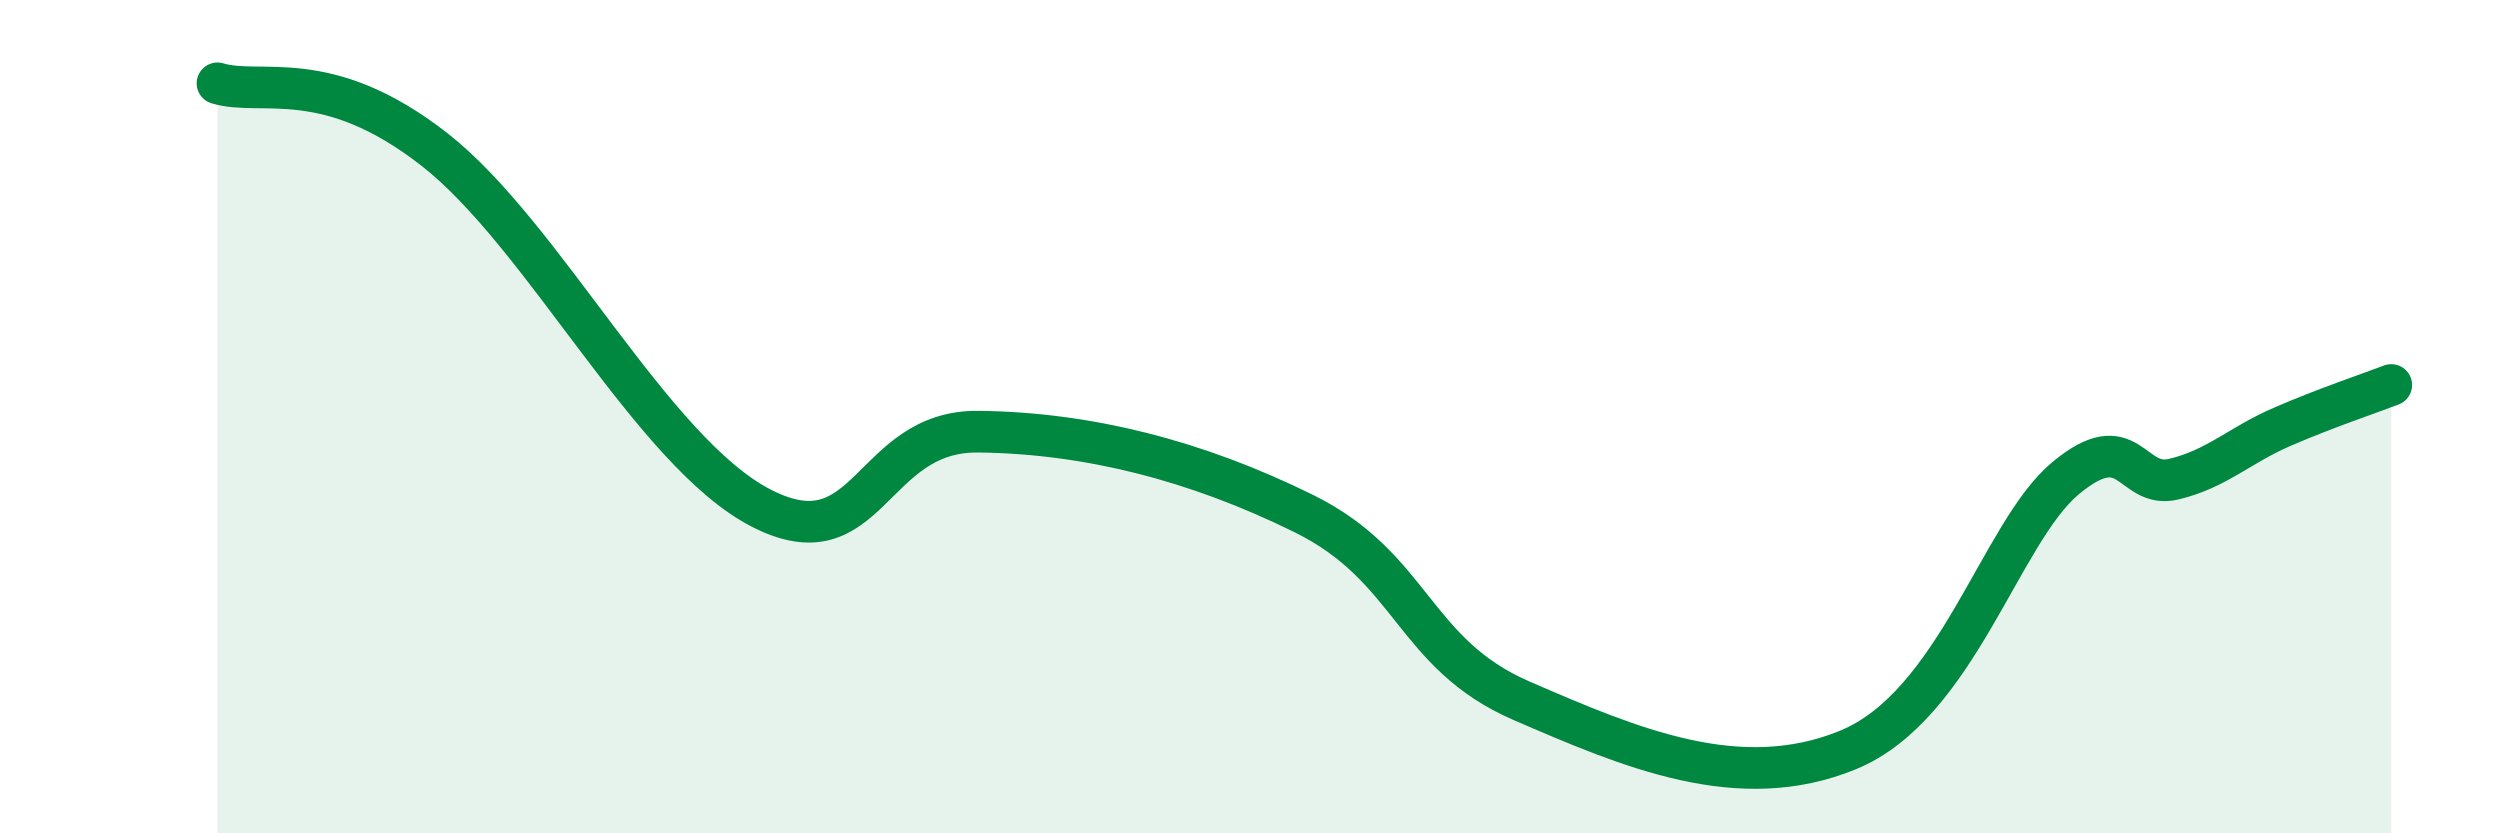
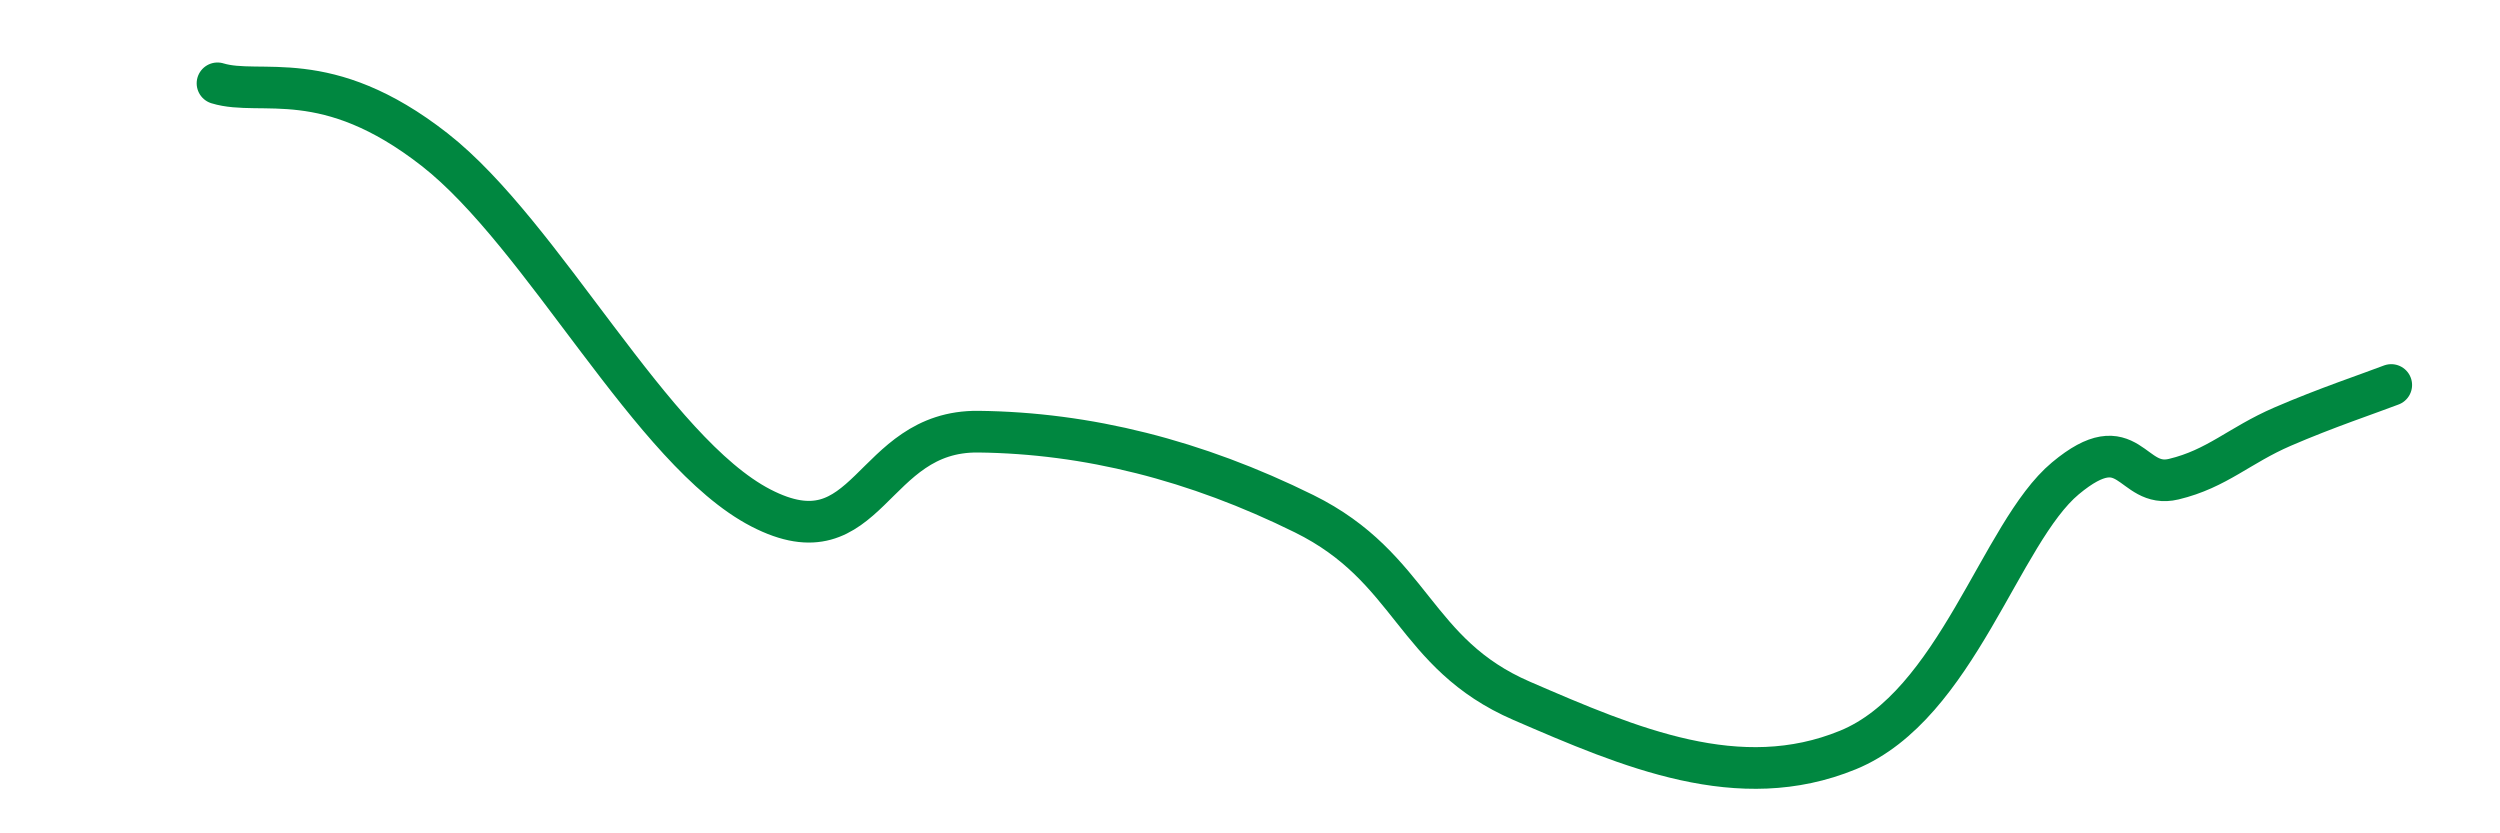
<svg xmlns="http://www.w3.org/2000/svg" width="60" height="20" viewBox="0 0 60 20">
-   <path d="M 5.22,2 C 6.26,2.32 7.82,1.55 10.43,3.59 C 13.04,5.63 15.65,10.84 18.26,12.19 C 20.87,13.54 20.87,10.33 23.48,10.36 C 26.09,10.39 28.69,11.04 31.3,12.33 C 33.91,13.62 33.91,15.69 36.52,16.82 C 39.13,17.95 41.74,19.07 44.35,18 C 46.96,16.93 48.01,12.78 49.57,11.48 C 51.13,10.18 51.13,11.75 52.17,11.5 C 53.21,11.25 53.74,10.69 54.78,10.24 C 55.82,9.79 56.87,9.44 57.39,9.24L57.39 20L5.22 20Z" fill="#008740" opacity="0.1" stroke-linecap="round" stroke-linejoin="round" />
  <path d="M 5.22,2 C 6.26,2.32 7.82,1.55 10.43,3.59 C 13.04,5.63 15.65,10.84 18.26,12.19 C 20.87,13.54 20.87,10.33 23.48,10.36 C 26.09,10.39 28.69,11.04 31.3,12.33 C 33.91,13.62 33.91,15.69 36.52,16.82 C 39.13,17.95 41.74,19.07 44.35,18 C 46.96,16.93 48.01,12.78 49.57,11.48 C 51.13,10.18 51.13,11.75 52.17,11.5 C 53.21,11.25 53.74,10.69 54.78,10.24 C 55.82,9.79 56.87,9.44 57.39,9.24" stroke="#008740" stroke-width="1" fill="none" stroke-linecap="round" stroke-linejoin="round" />
</svg>